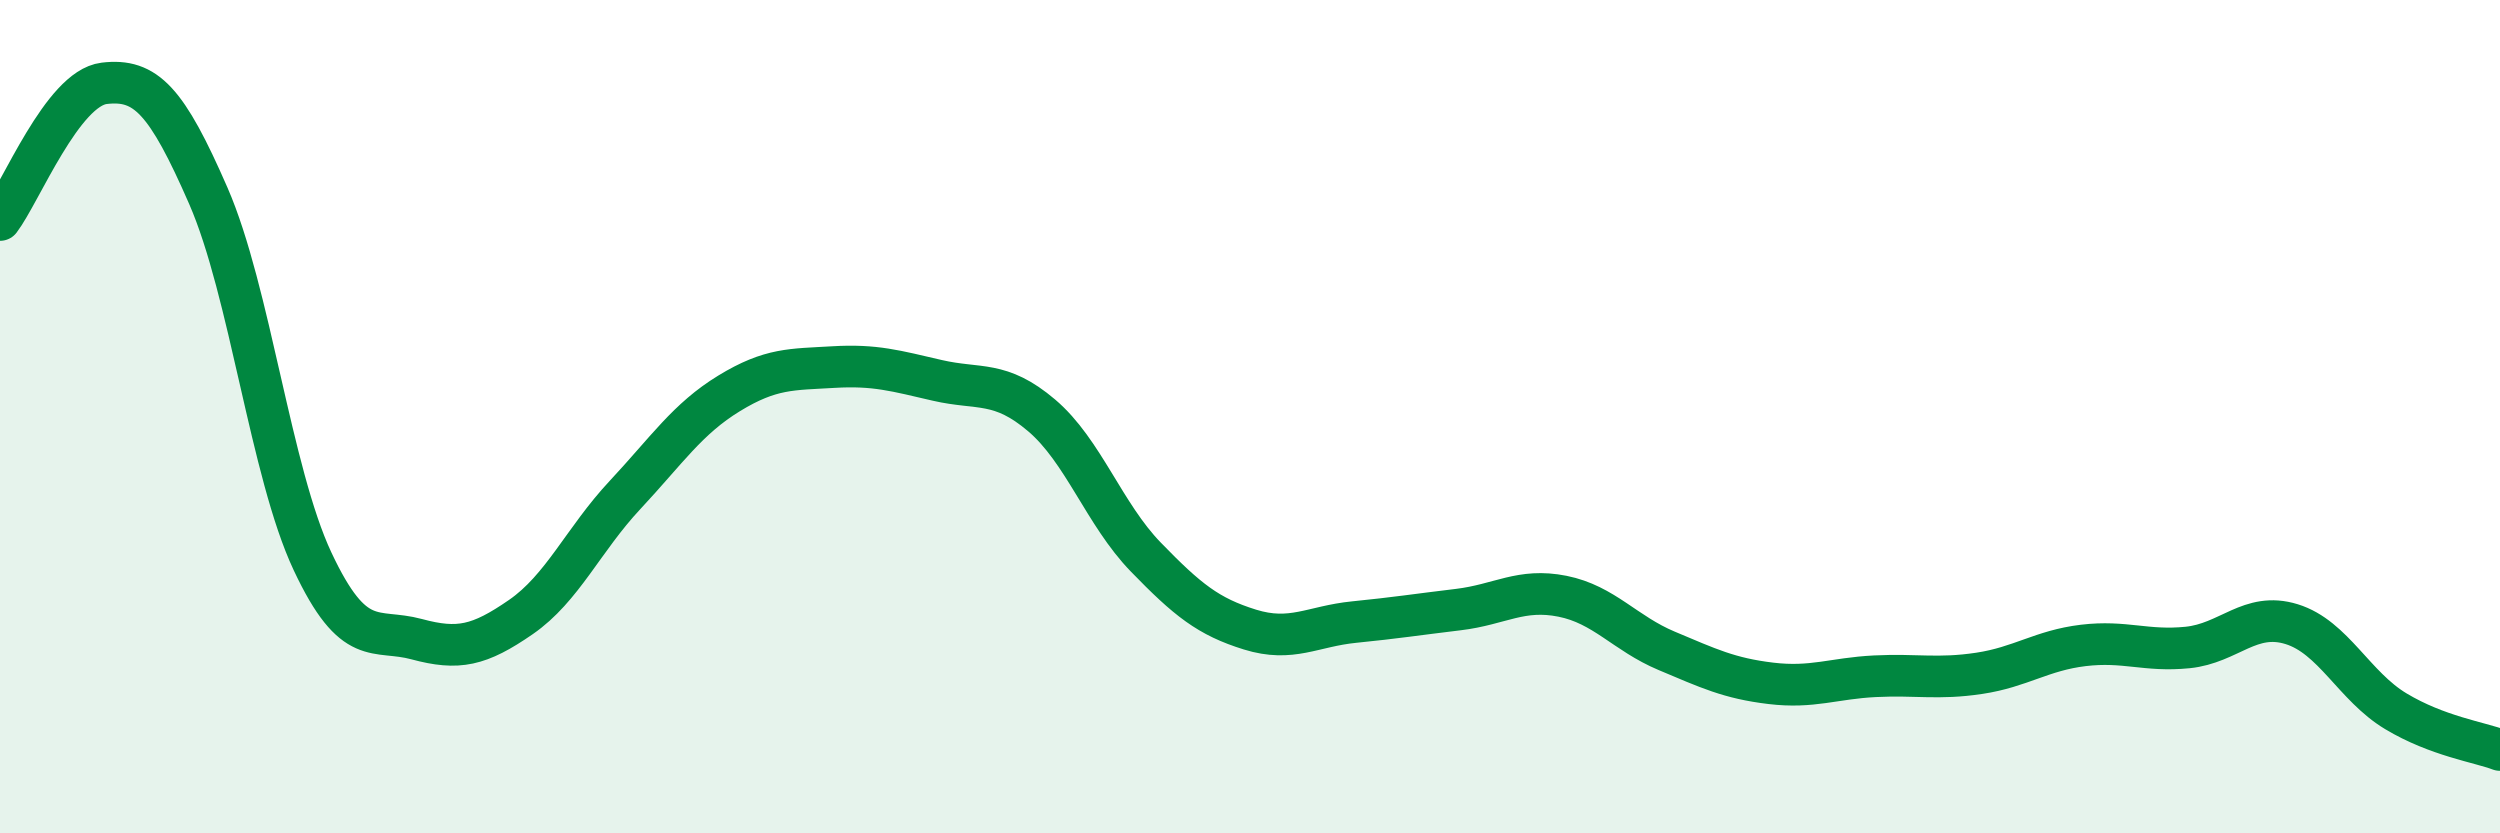
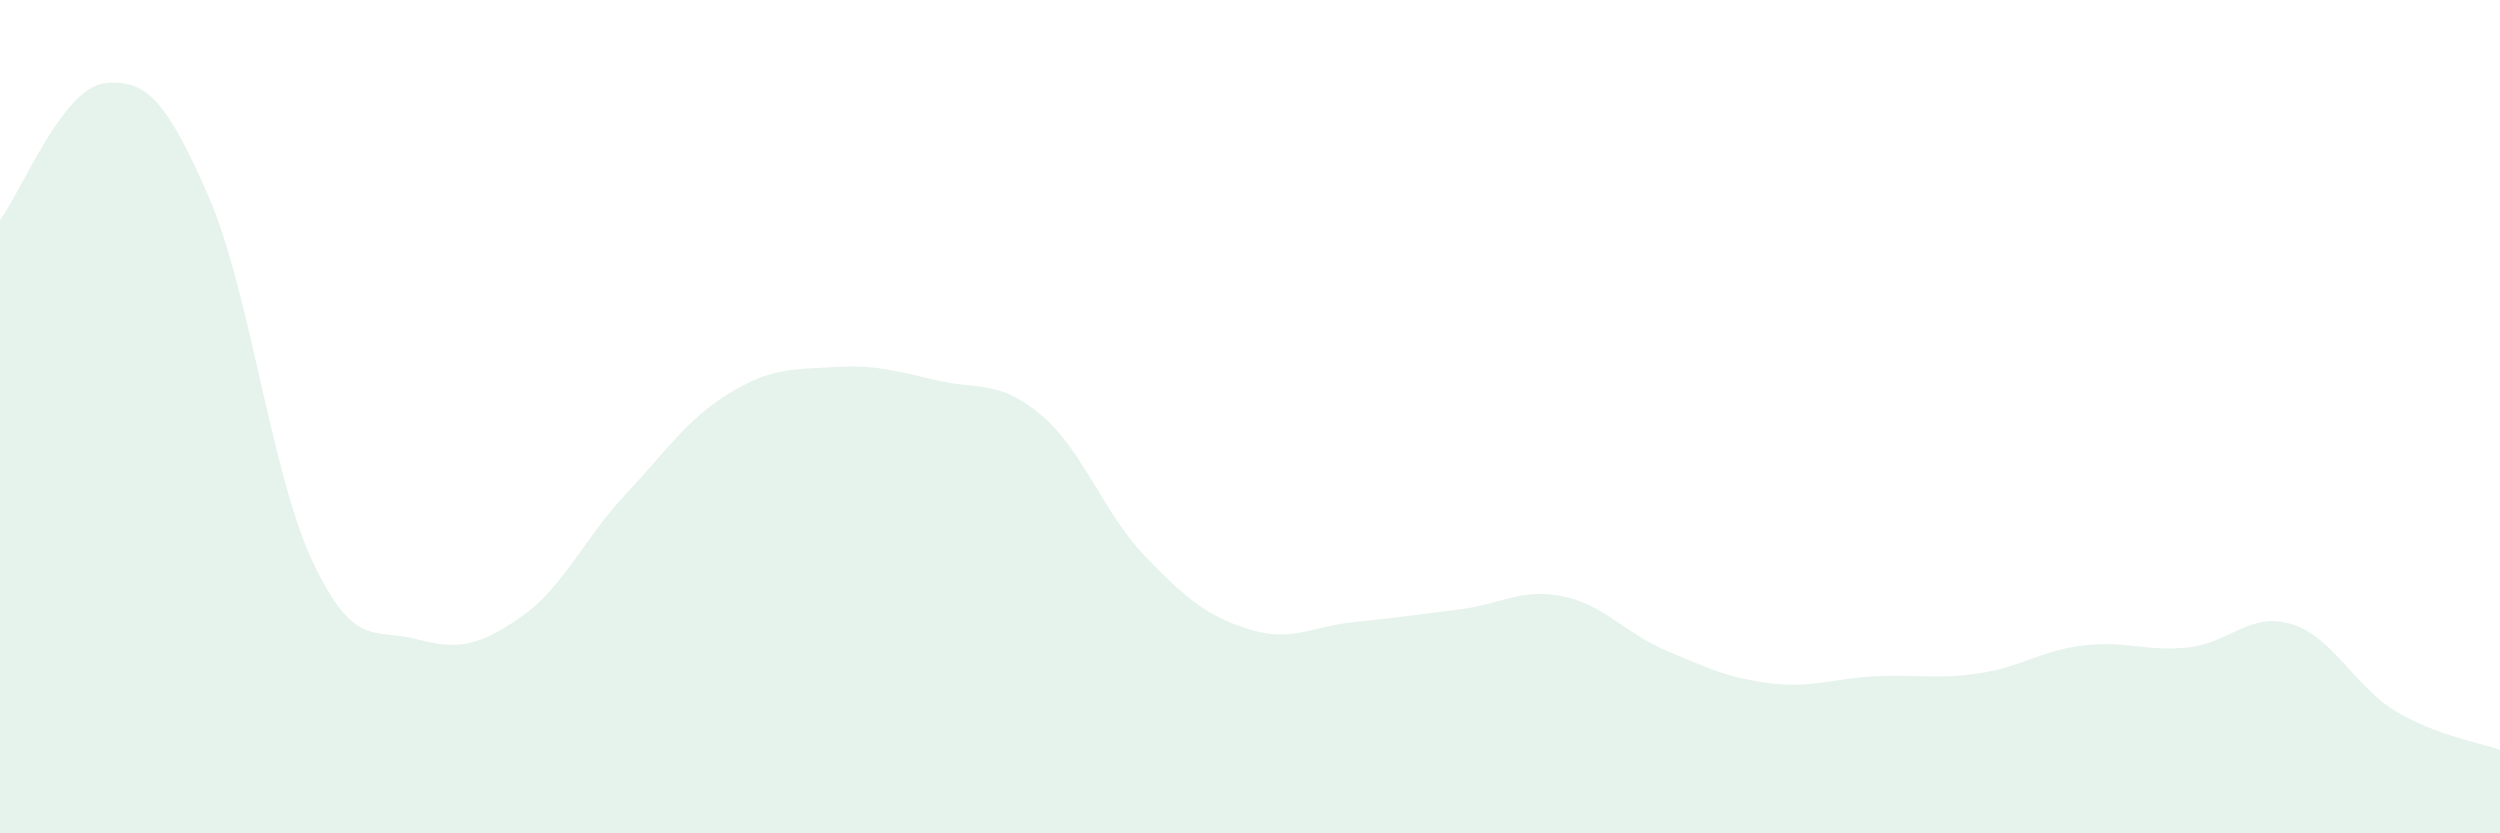
<svg xmlns="http://www.w3.org/2000/svg" width="60" height="20" viewBox="0 0 60 20">
  <path d="M 0,5.28 C 0.5,4.62 1.5,2.12 2.5,2 C 3.5,1.88 4,2.41 5,4.7 C 6,6.99 6.5,11.34 7.5,13.47 C 8.5,15.6 9,15.07 10,15.34 C 11,15.61 11.5,15.5 12.5,14.81 C 13.5,14.12 14,12.95 15,11.88 C 16,10.81 16.5,10.05 17.5,9.44 C 18.5,8.83 19,8.87 20,8.81 C 21,8.75 21.5,8.9 22.5,9.13 C 23.5,9.36 24,9.12 25,9.97 C 26,10.82 26.5,12.34 27.5,13.37 C 28.5,14.4 29,14.8 30,15.11 C 31,15.42 31.5,15.03 32.5,14.93 C 33.5,14.83 34,14.75 35,14.63 C 36,14.51 36.5,14.11 37.5,14.31 C 38.5,14.51 39,15.2 40,15.62 C 41,16.04 41.5,16.28 42.5,16.4 C 43.5,16.52 44,16.28 45,16.23 C 46,16.18 46.5,16.31 47.5,16.16 C 48.5,16.01 49,15.61 50,15.49 C 51,15.37 51.5,15.64 52.5,15.54 C 53.5,15.44 54,14.67 55,14.98 C 56,15.29 56.5,16.47 57.5,17.07 C 58.5,17.67 59.5,17.81 60,18L60 20L0 20Z" fill="#008740" opacity="0.1" stroke-linecap="round" stroke-linejoin="round" />
-   <path d="M 0,5.28 C 0.5,4.62 1.5,2.12 2.5,2 C 3.5,1.88 4,2.41 5,4.7 C 6,6.99 6.5,11.34 7.5,13.47 C 8.5,15.6 9,15.07 10,15.34 C 11,15.61 11.5,15.5 12.5,14.81 C 13.5,14.12 14,12.95 15,11.88 C 16,10.81 16.5,10.05 17.5,9.44 C 18.5,8.83 19,8.87 20,8.81 C 21,8.75 21.5,8.9 22.5,9.13 C 23.5,9.36 24,9.12 25,9.97 C 26,10.82 26.5,12.34 27.5,13.37 C 28.5,14.4 29,14.8 30,15.11 C 31,15.42 31.5,15.03 32.5,14.93 C 33.5,14.83 34,14.75 35,14.63 C 36,14.51 36.5,14.11 37.5,14.31 C 38.5,14.51 39,15.2 40,15.62 C 41,16.04 41.5,16.28 42.5,16.4 C 43.5,16.52 44,16.28 45,16.23 C 46,16.18 46.5,16.31 47.5,16.16 C 48.5,16.01 49,15.61 50,15.49 C 51,15.37 51.5,15.64 52.5,15.54 C 53.5,15.44 54,14.67 55,14.98 C 56,15.29 56.5,16.47 57.5,17.07 C 58.5,17.67 59.5,17.81 60,18" stroke="#008740" stroke-width="1" fill="none" stroke-linecap="round" stroke-linejoin="round" />
</svg>